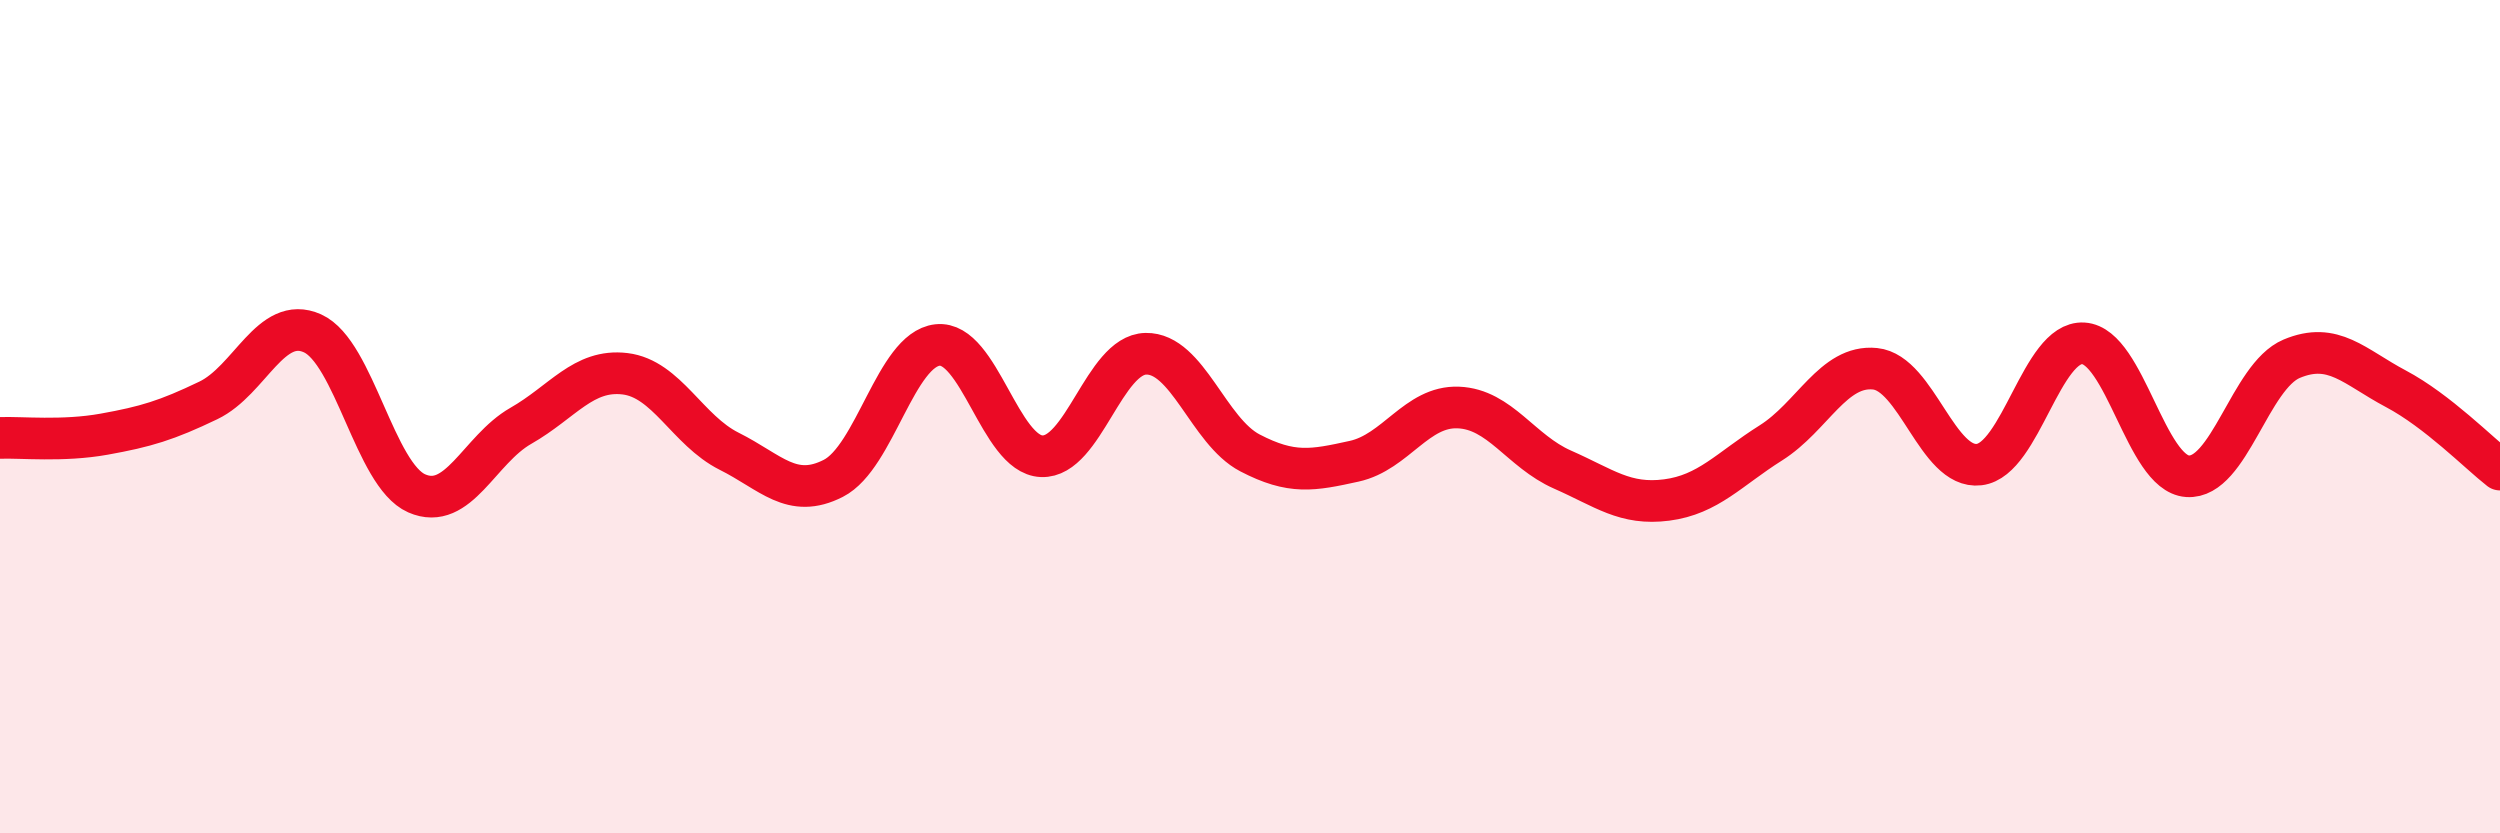
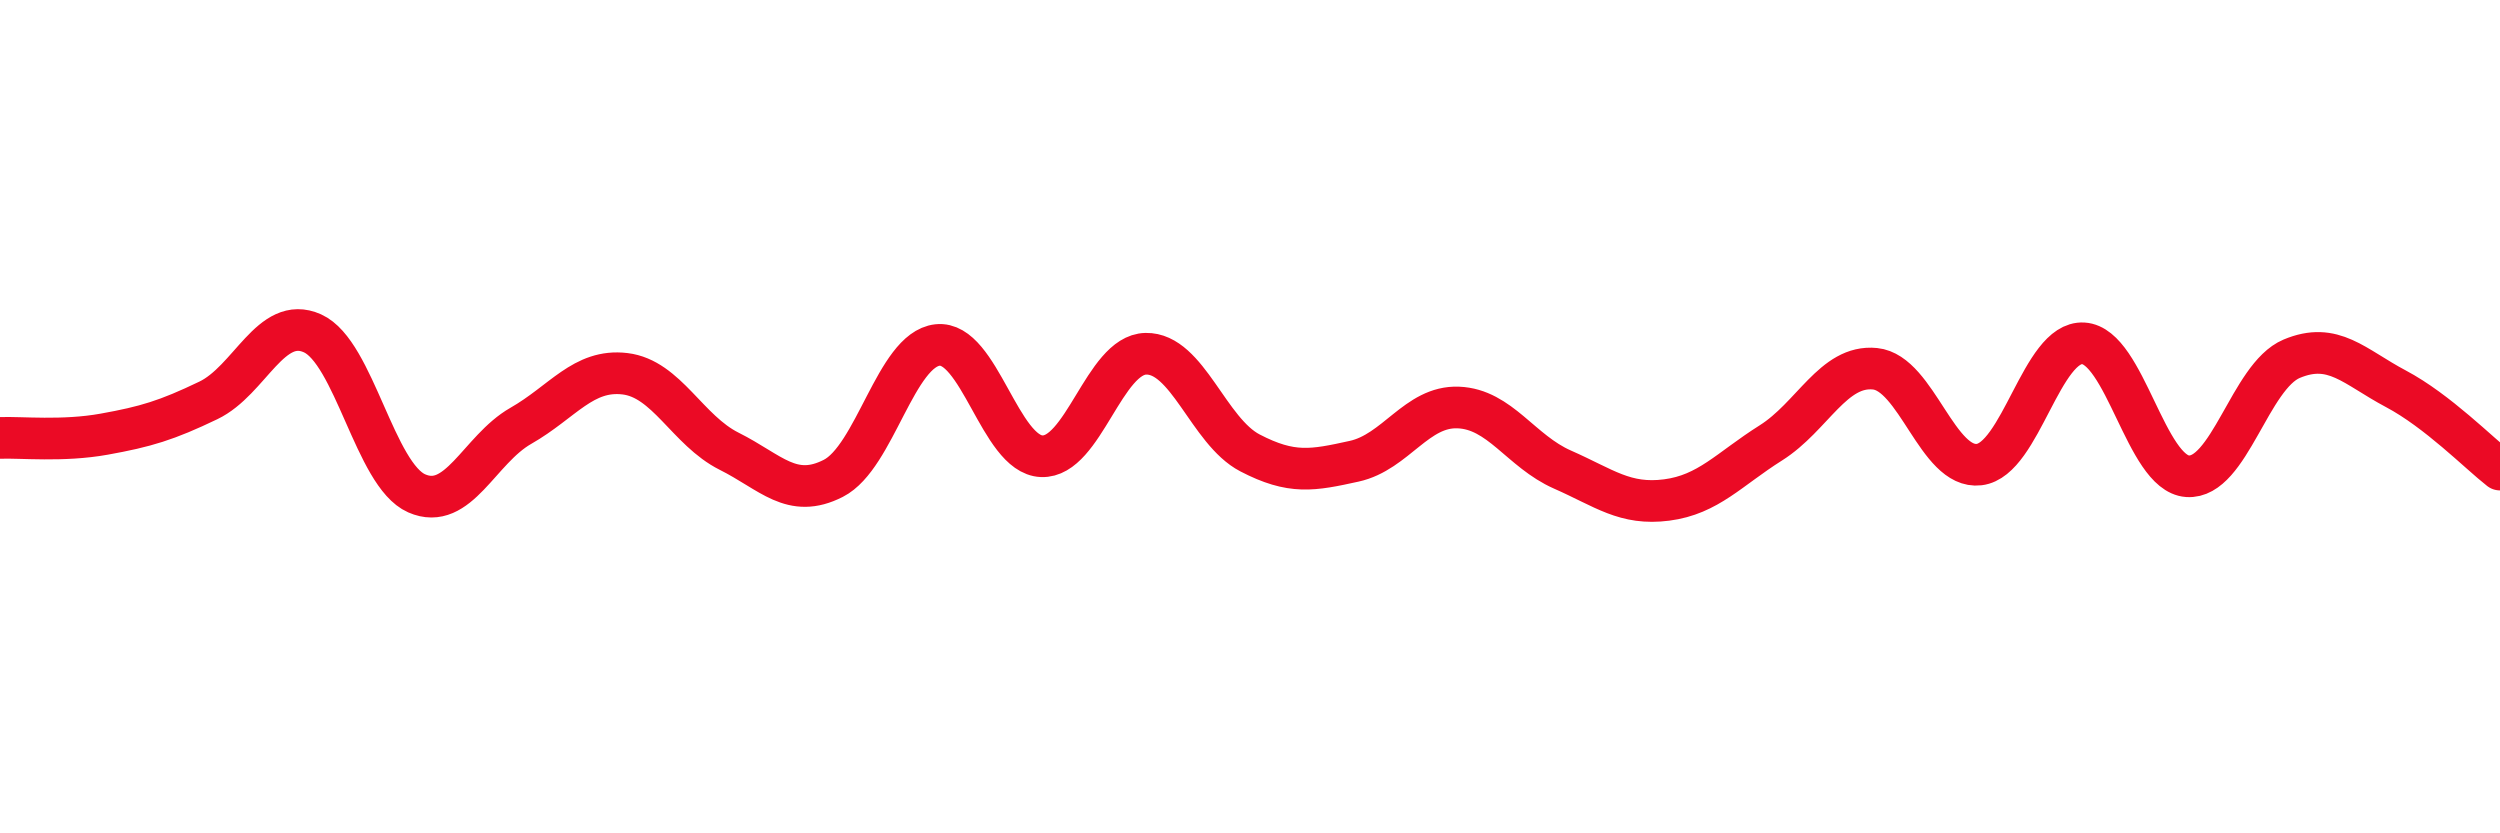
<svg xmlns="http://www.w3.org/2000/svg" width="60" height="20" viewBox="0 0 60 20">
-   <path d="M 0,10.51 C 0.5,10.49 1.5,10.6 2.5,10.42 C 3.5,10.24 4,10.09 5,9.61 C 6,9.13 6.5,7.55 7.5,8 C 8.5,8.45 9,11.4 10,11.84 C 11,12.28 11.5,10.79 12.5,10.22 C 13.5,9.65 14,8.85 15,8.97 C 16,9.09 16.5,10.33 17.5,10.83 C 18.5,11.33 19,11.99 20,11.48 C 21,10.97 21.5,8.39 22.5,8.28 C 23.5,8.17 24,10.91 25,10.95 C 26,10.99 26.5,8.51 27.5,8.49 C 28.5,8.47 29,10.35 30,10.87 C 31,11.39 31.5,11.29 32.5,11.07 C 33.5,10.85 34,9.74 35,9.78 C 36,9.82 36.5,10.83 37.5,11.27 C 38.5,11.71 39,12.13 40,12 C 41,11.87 41.5,11.26 42.5,10.63 C 43.5,10 44,8.75 45,8.85 C 46,8.95 46.5,11.27 47.5,11.15 C 48.5,11.03 49,8.18 50,8.24 C 51,8.3 51.5,11.36 52.5,11.43 C 53.5,11.5 54,9.03 55,8.61 C 56,8.19 56.5,8.8 57.5,9.33 C 58.5,9.86 59.5,10.88 60,11.27L60 20L0 20Z" fill="#EB0A25" opacity="0.1" stroke-linecap="round" stroke-linejoin="round" />
  <path d="M 0,10.51 C 0.5,10.49 1.5,10.6 2.5,10.42 C 3.5,10.24 4,10.09 5,9.61 C 6,9.13 6.5,7.55 7.5,8 C 8.5,8.45 9,11.4 10,11.84 C 11,12.28 11.5,10.79 12.5,10.22 C 13.5,9.65 14,8.85 15,8.97 C 16,9.09 16.5,10.33 17.5,10.83 C 18.5,11.33 19,11.99 20,11.48 C 21,10.97 21.5,8.39 22.5,8.28 C 23.5,8.17 24,10.91 25,10.95 C 26,10.99 26.5,8.51 27.5,8.49 C 28.5,8.47 29,10.35 30,10.87 C 31,11.39 31.5,11.29 32.5,11.07 C 33.5,10.85 34,9.74 35,9.78 C 36,9.82 36.5,10.83 37.5,11.27 C 38.5,11.71 39,12.13 40,12 C 41,11.87 41.5,11.26 42.5,10.63 C 43.5,10 44,8.75 45,8.85 C 46,8.95 46.5,11.27 47.5,11.15 C 48.5,11.03 49,8.18 50,8.24 C 51,8.3 51.5,11.36 52.5,11.43 C 53.5,11.5 54,9.03 55,8.61 C 56,8.19 56.5,8.8 57.5,9.33 C 58.5,9.86 59.5,10.88 60,11.27" stroke="#EB0A25" stroke-width="1" fill="none" stroke-linecap="round" stroke-linejoin="round" />
</svg>